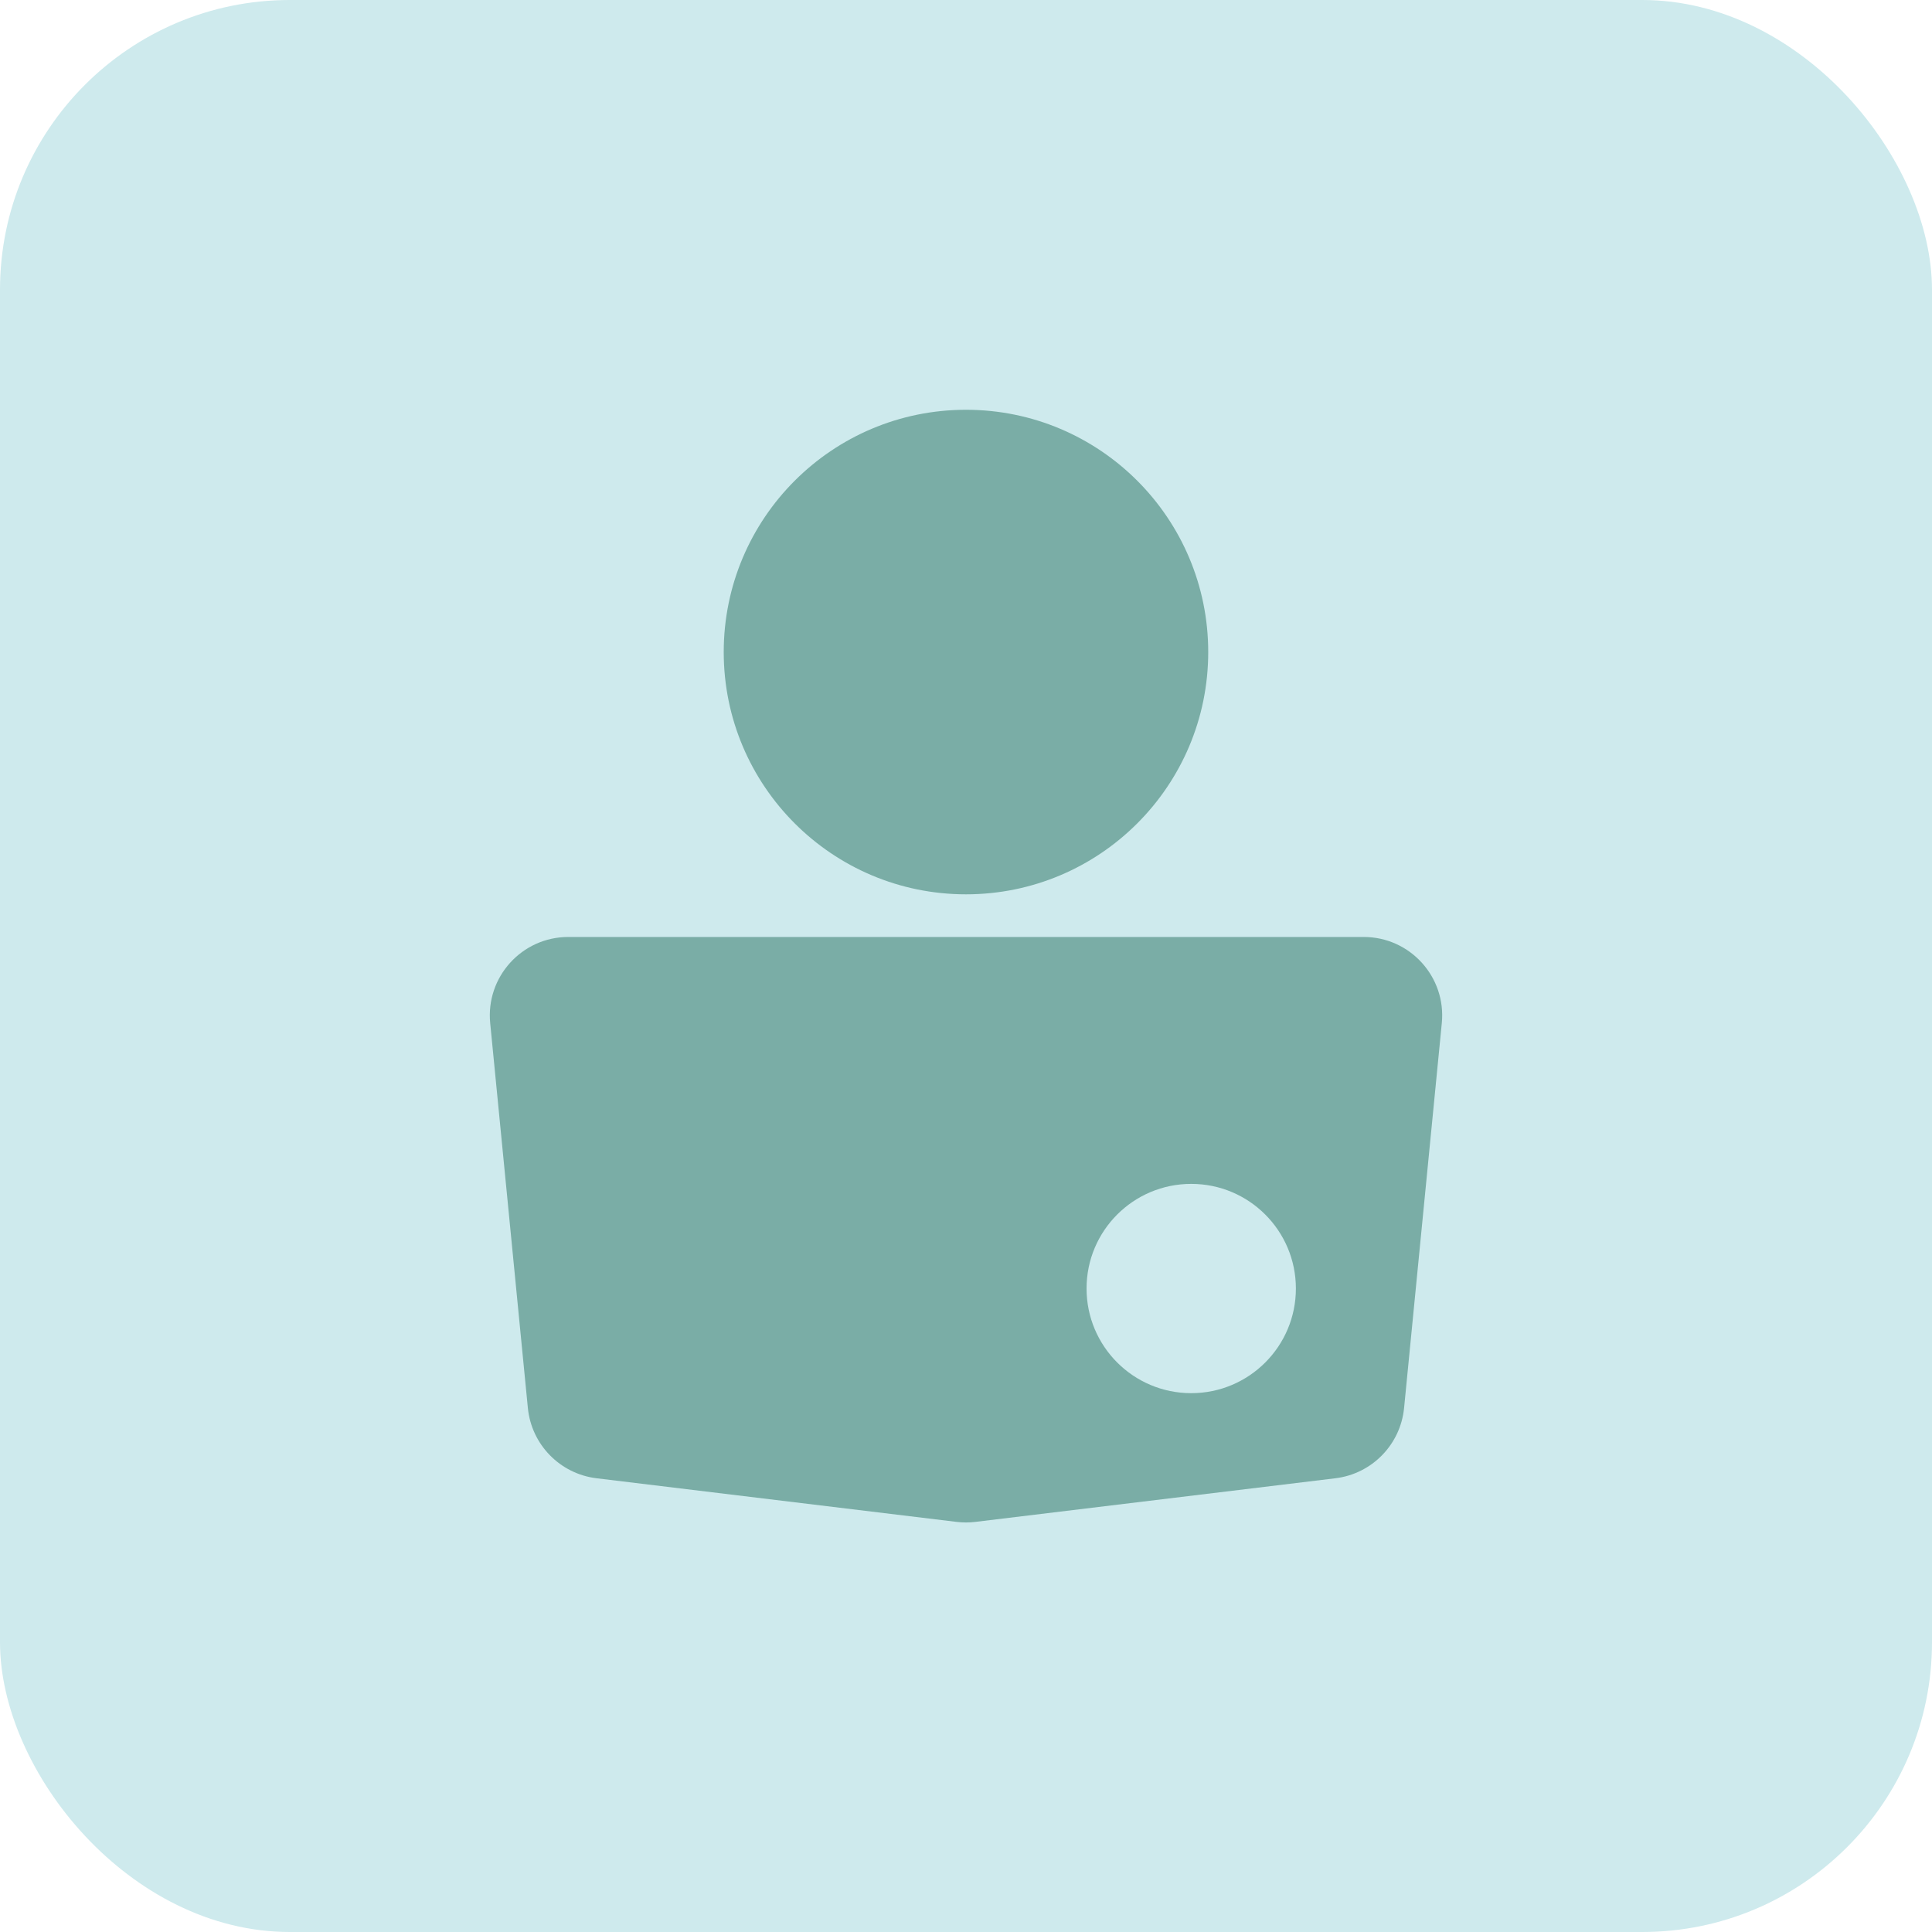
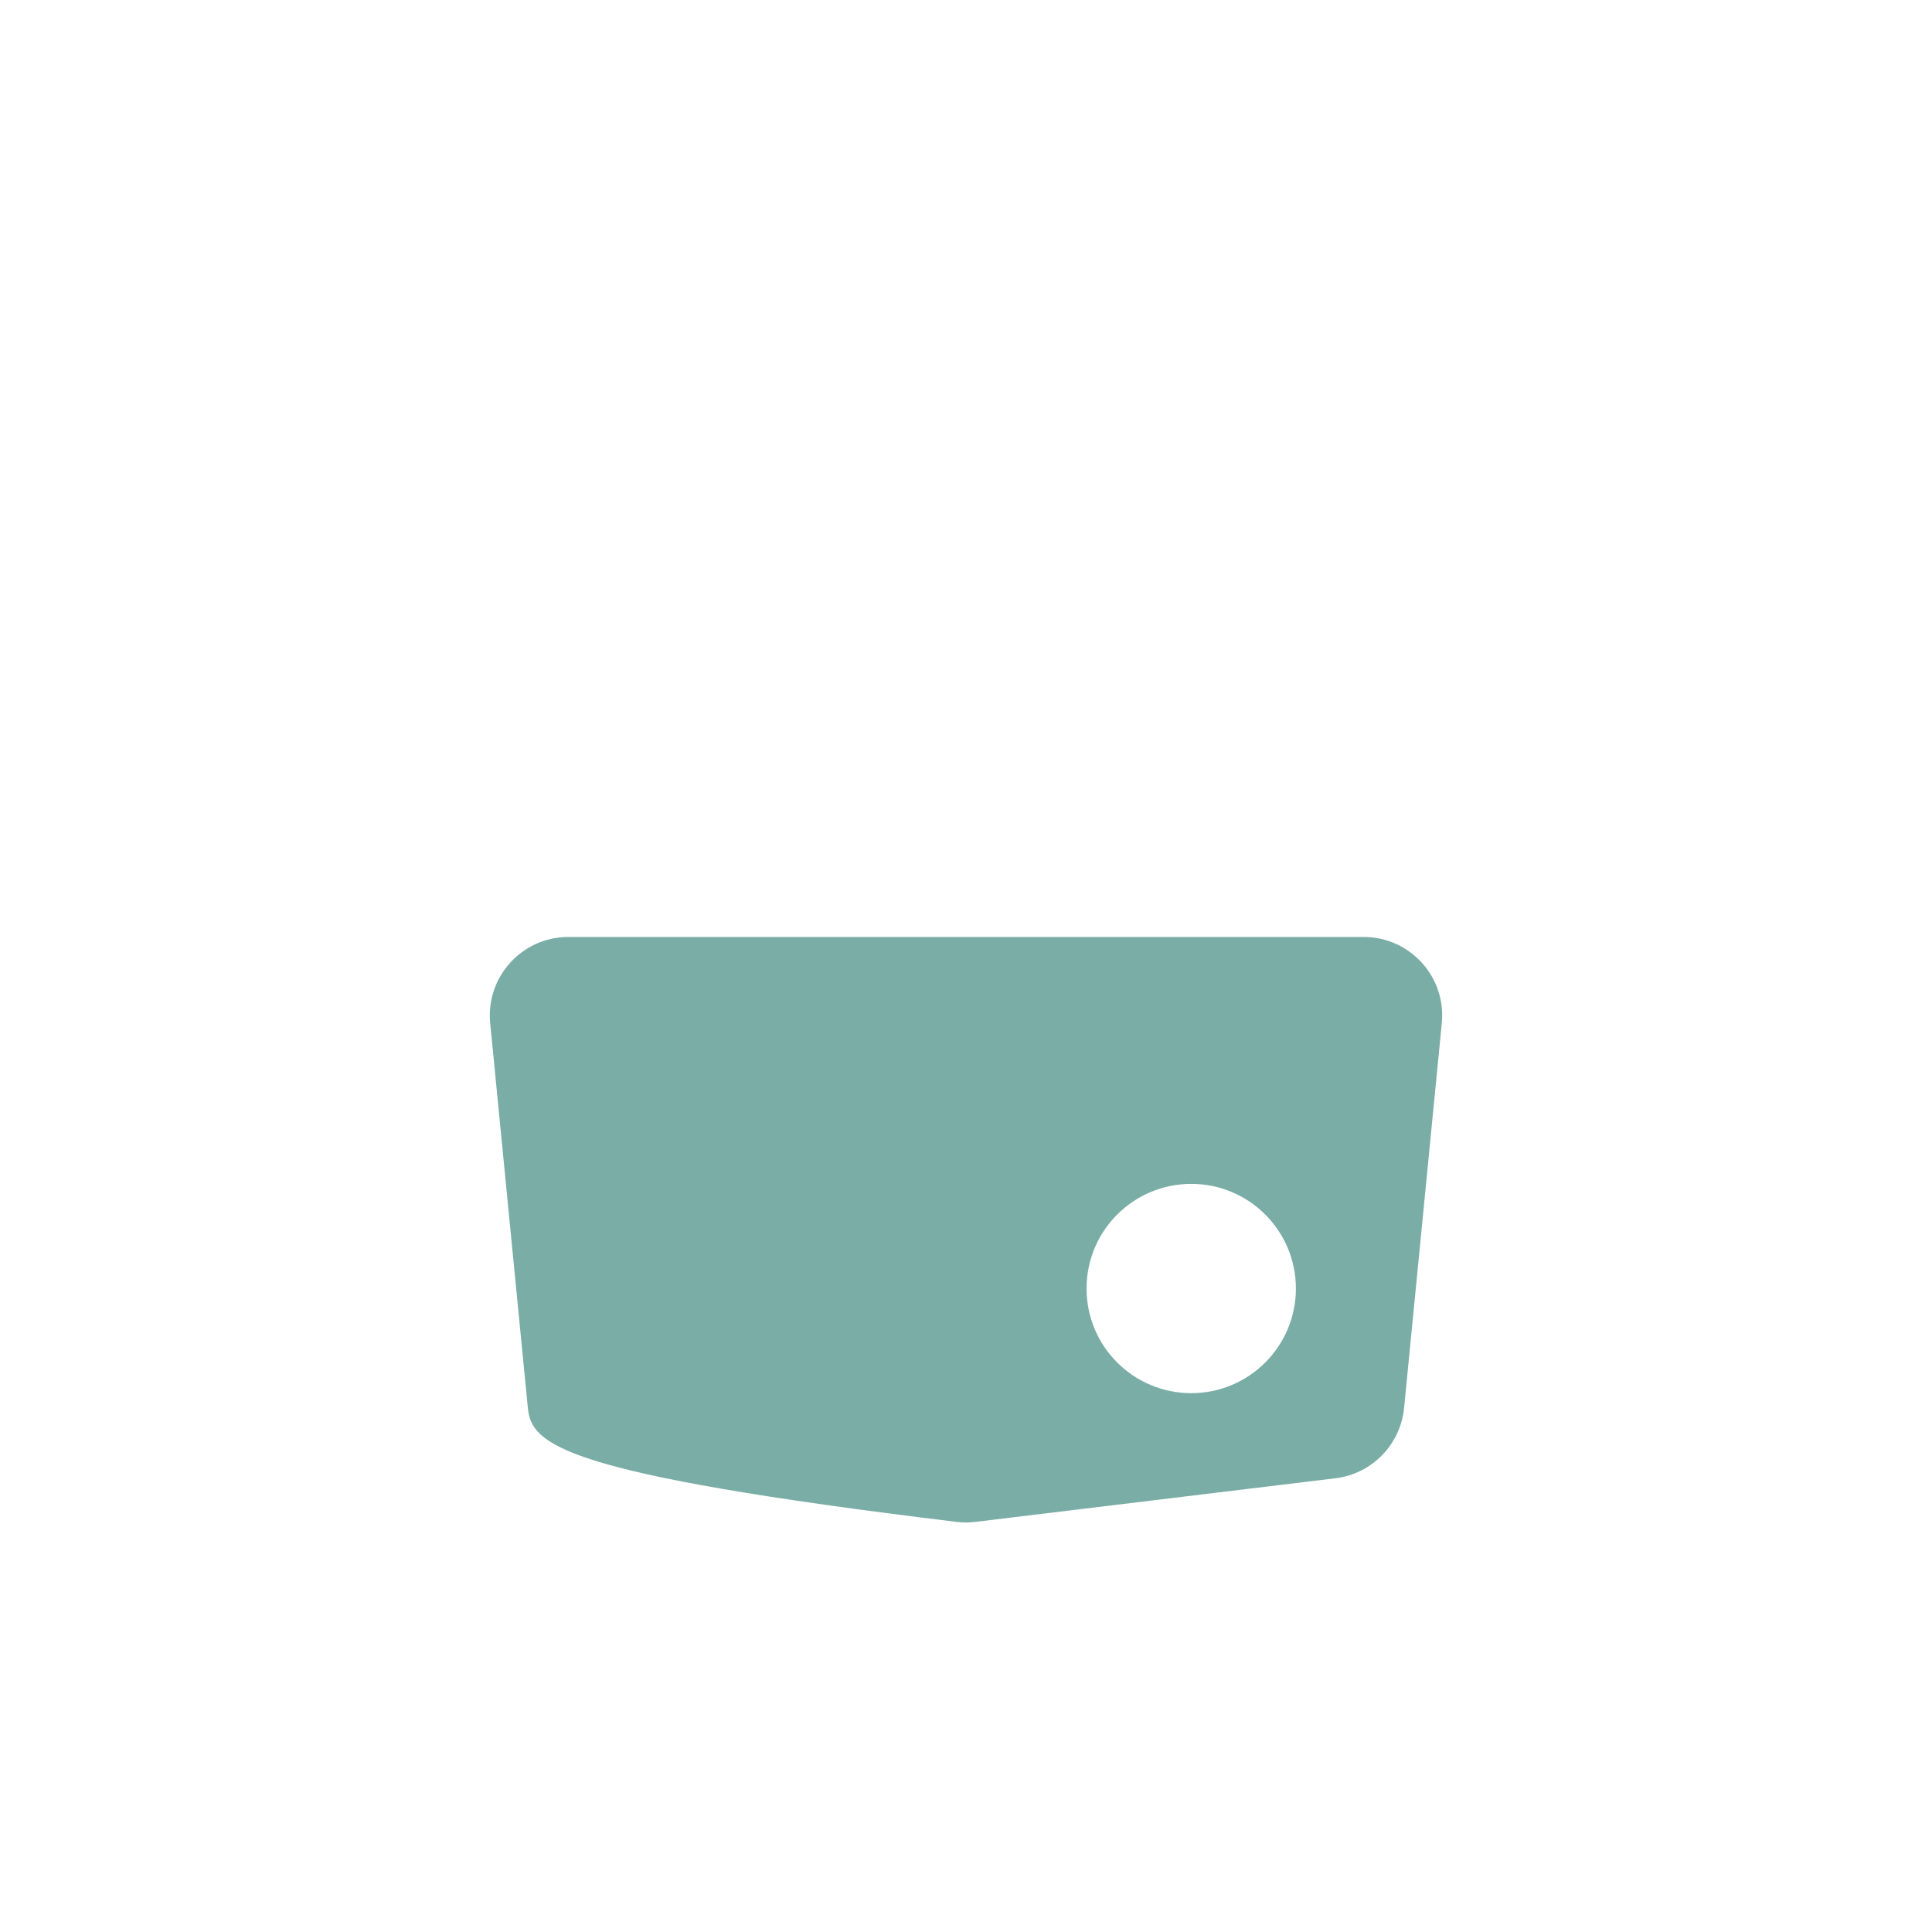
<svg xmlns="http://www.w3.org/2000/svg" fill="none" viewBox="0 0 40 40" height="40" width="40">
-   <rect fill="#CEEAED" rx="6" height="40" width="40" />
-   <path fill="#7AADA6" d="M20 18.516C22.77 18.516 25.015 16.27 25.015 13.5C25.015 10.73 22.77 8.484 20 8.484C17.23 8.484 14.984 10.73 14.984 13.5C14.984 16.27 17.23 18.516 20 18.516Z" />
-   <path fill="#7AADA6" d="M28.234 19.399C29.194 19.399 29.945 20.227 29.851 21.183L29.07 29.151C28.995 29.91 28.404 30.514 27.648 30.606L20.195 31.509C20.066 31.525 19.934 31.525 19.804 31.509L12.351 30.606C11.595 30.514 11.004 29.91 10.929 29.152L10.149 21.183C10.055 20.227 10.806 19.399 11.766 19.399H28.234ZM24.663 24.511C23.466 24.511 22.496 25.48 22.496 26.677C22.496 27.874 23.466 28.844 24.663 28.844C25.86 28.844 26.83 27.874 26.83 26.677C26.829 25.48 25.86 24.511 24.663 24.511Z" clip-rule="evenodd" fill-rule="evenodd" />
+   <path fill="#7AADA6" d="M28.234 19.399C29.194 19.399 29.945 20.227 29.851 21.183L29.07 29.151C28.995 29.91 28.404 30.514 27.648 30.606L20.195 31.509C20.066 31.525 19.934 31.525 19.804 31.509C11.595 30.514 11.004 29.91 10.929 29.152L10.149 21.183C10.055 20.227 10.806 19.399 11.766 19.399H28.234ZM24.663 24.511C23.466 24.511 22.496 25.48 22.496 26.677C22.496 27.874 23.466 28.844 24.663 28.844C25.86 28.844 26.83 27.874 26.83 26.677C26.829 25.48 25.86 24.511 24.663 24.511Z" clip-rule="evenodd" fill-rule="evenodd" />
</svg>